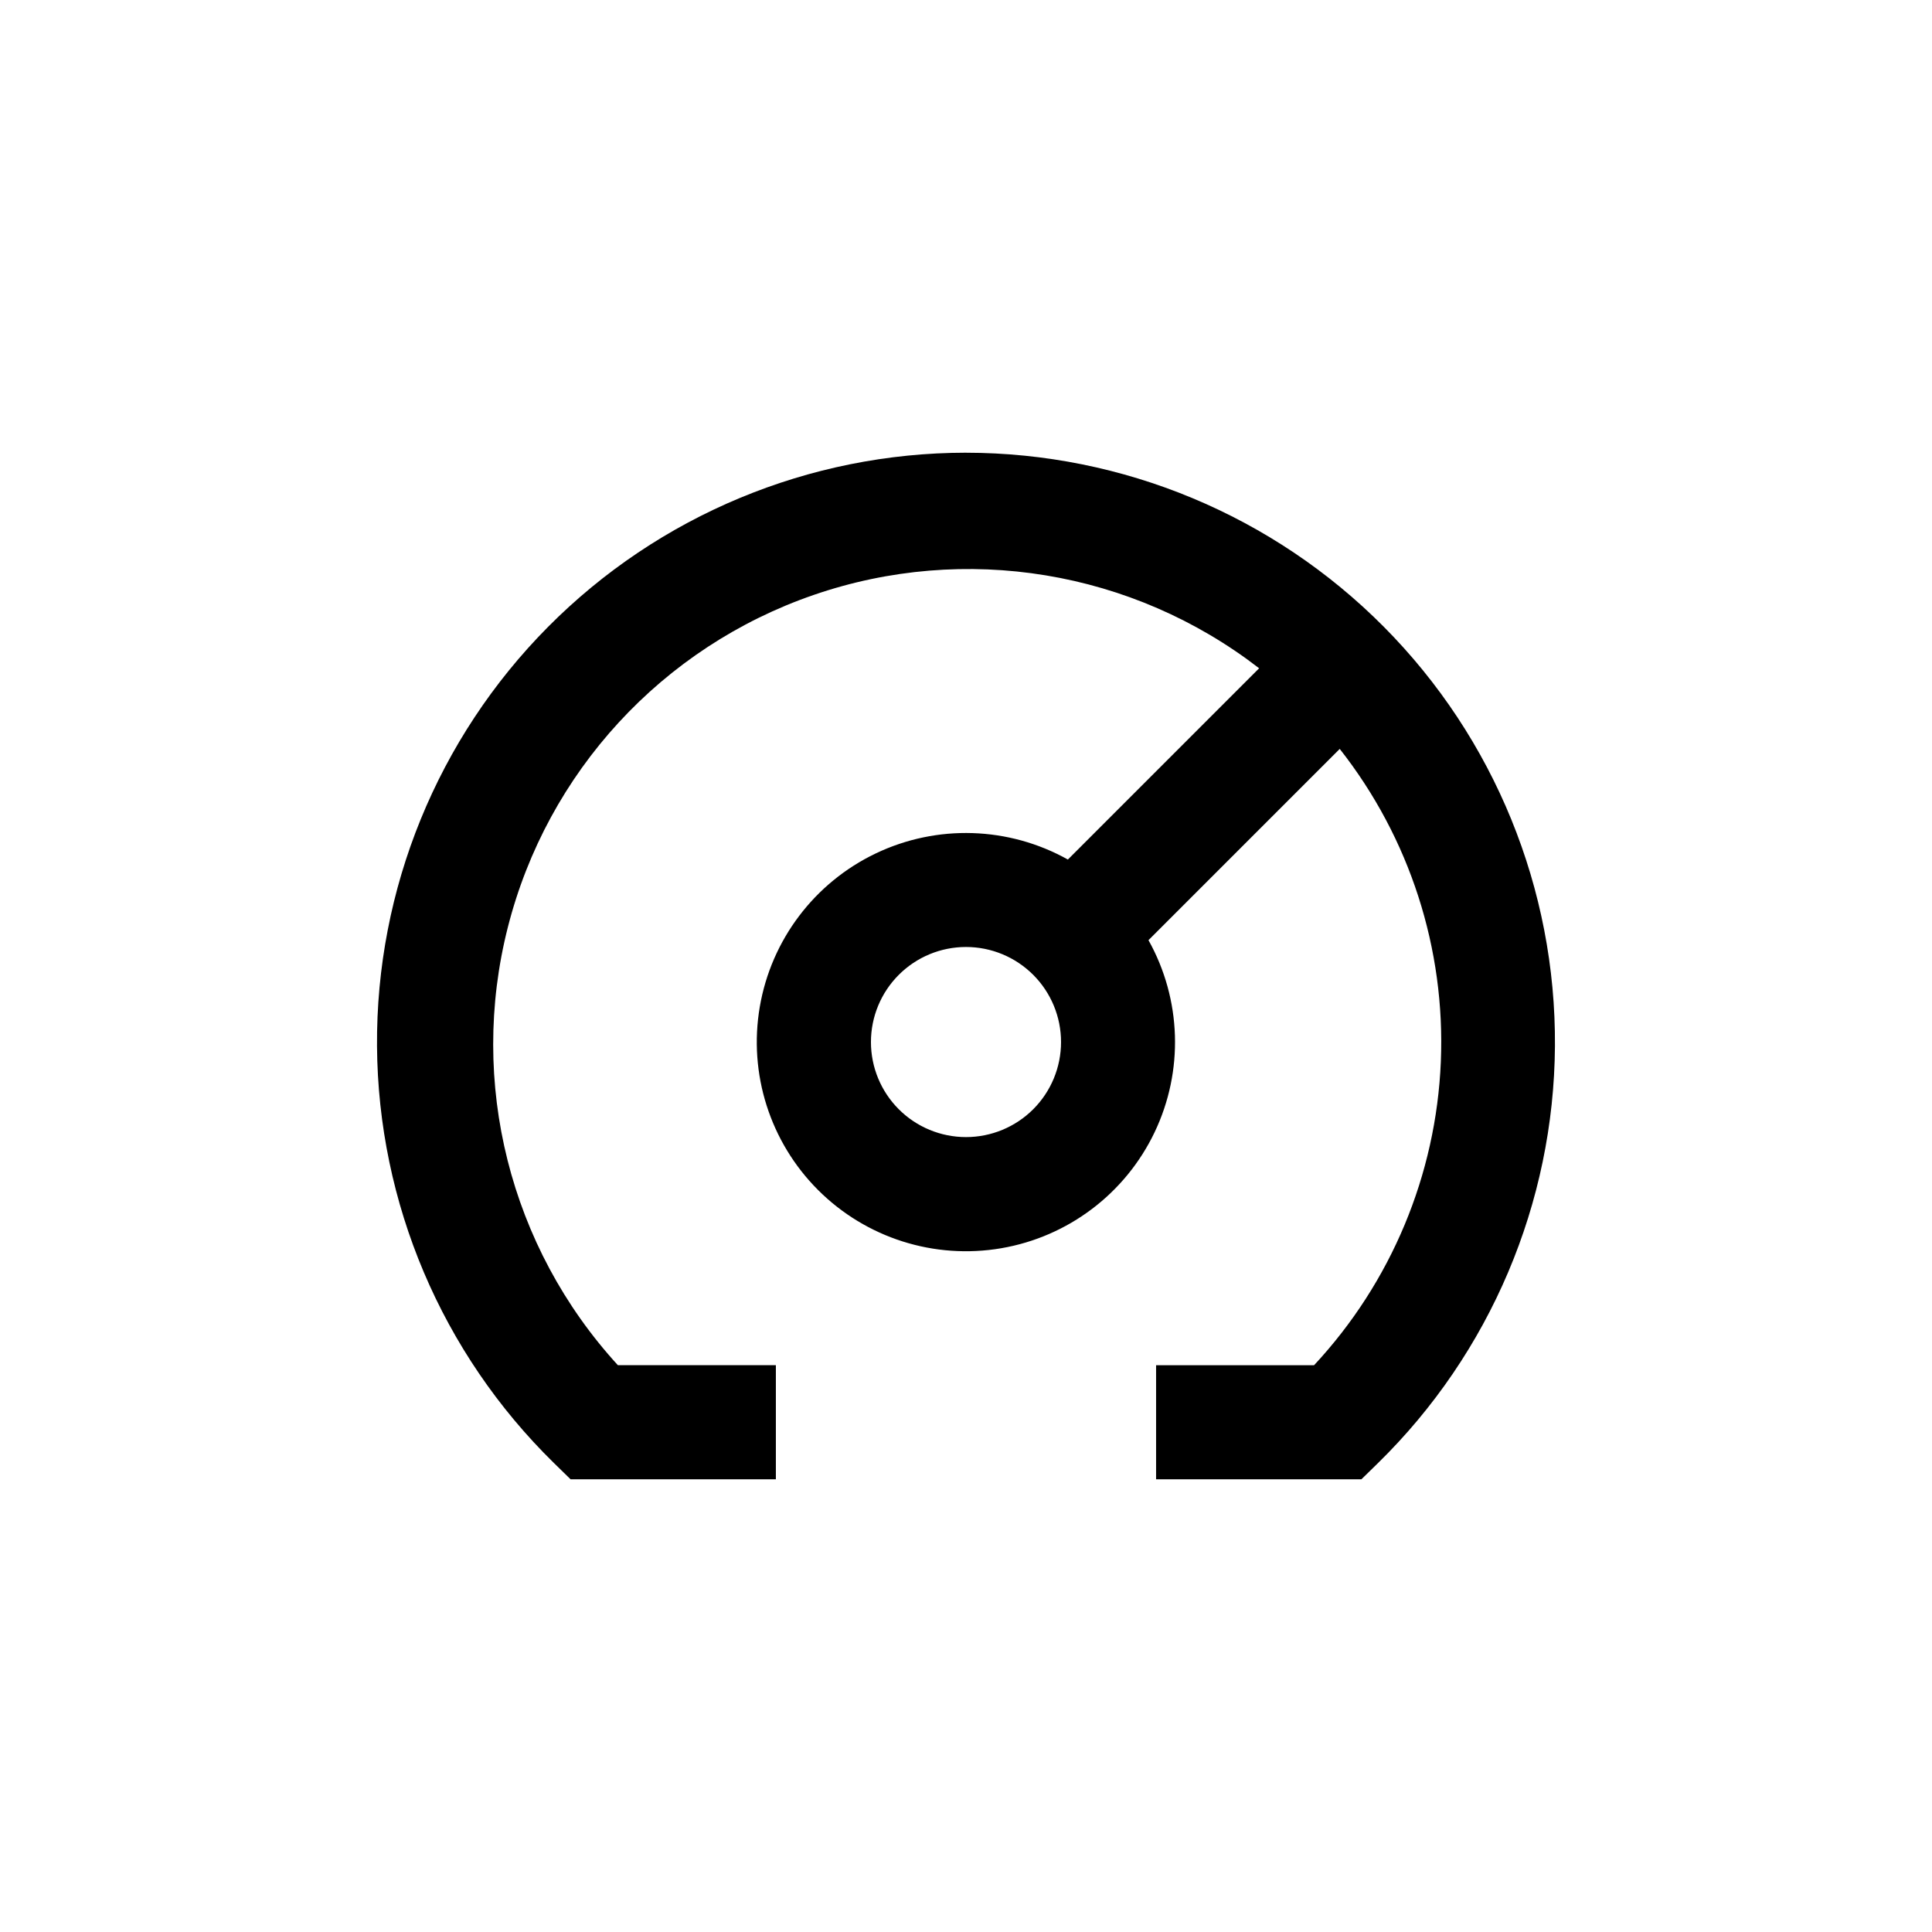
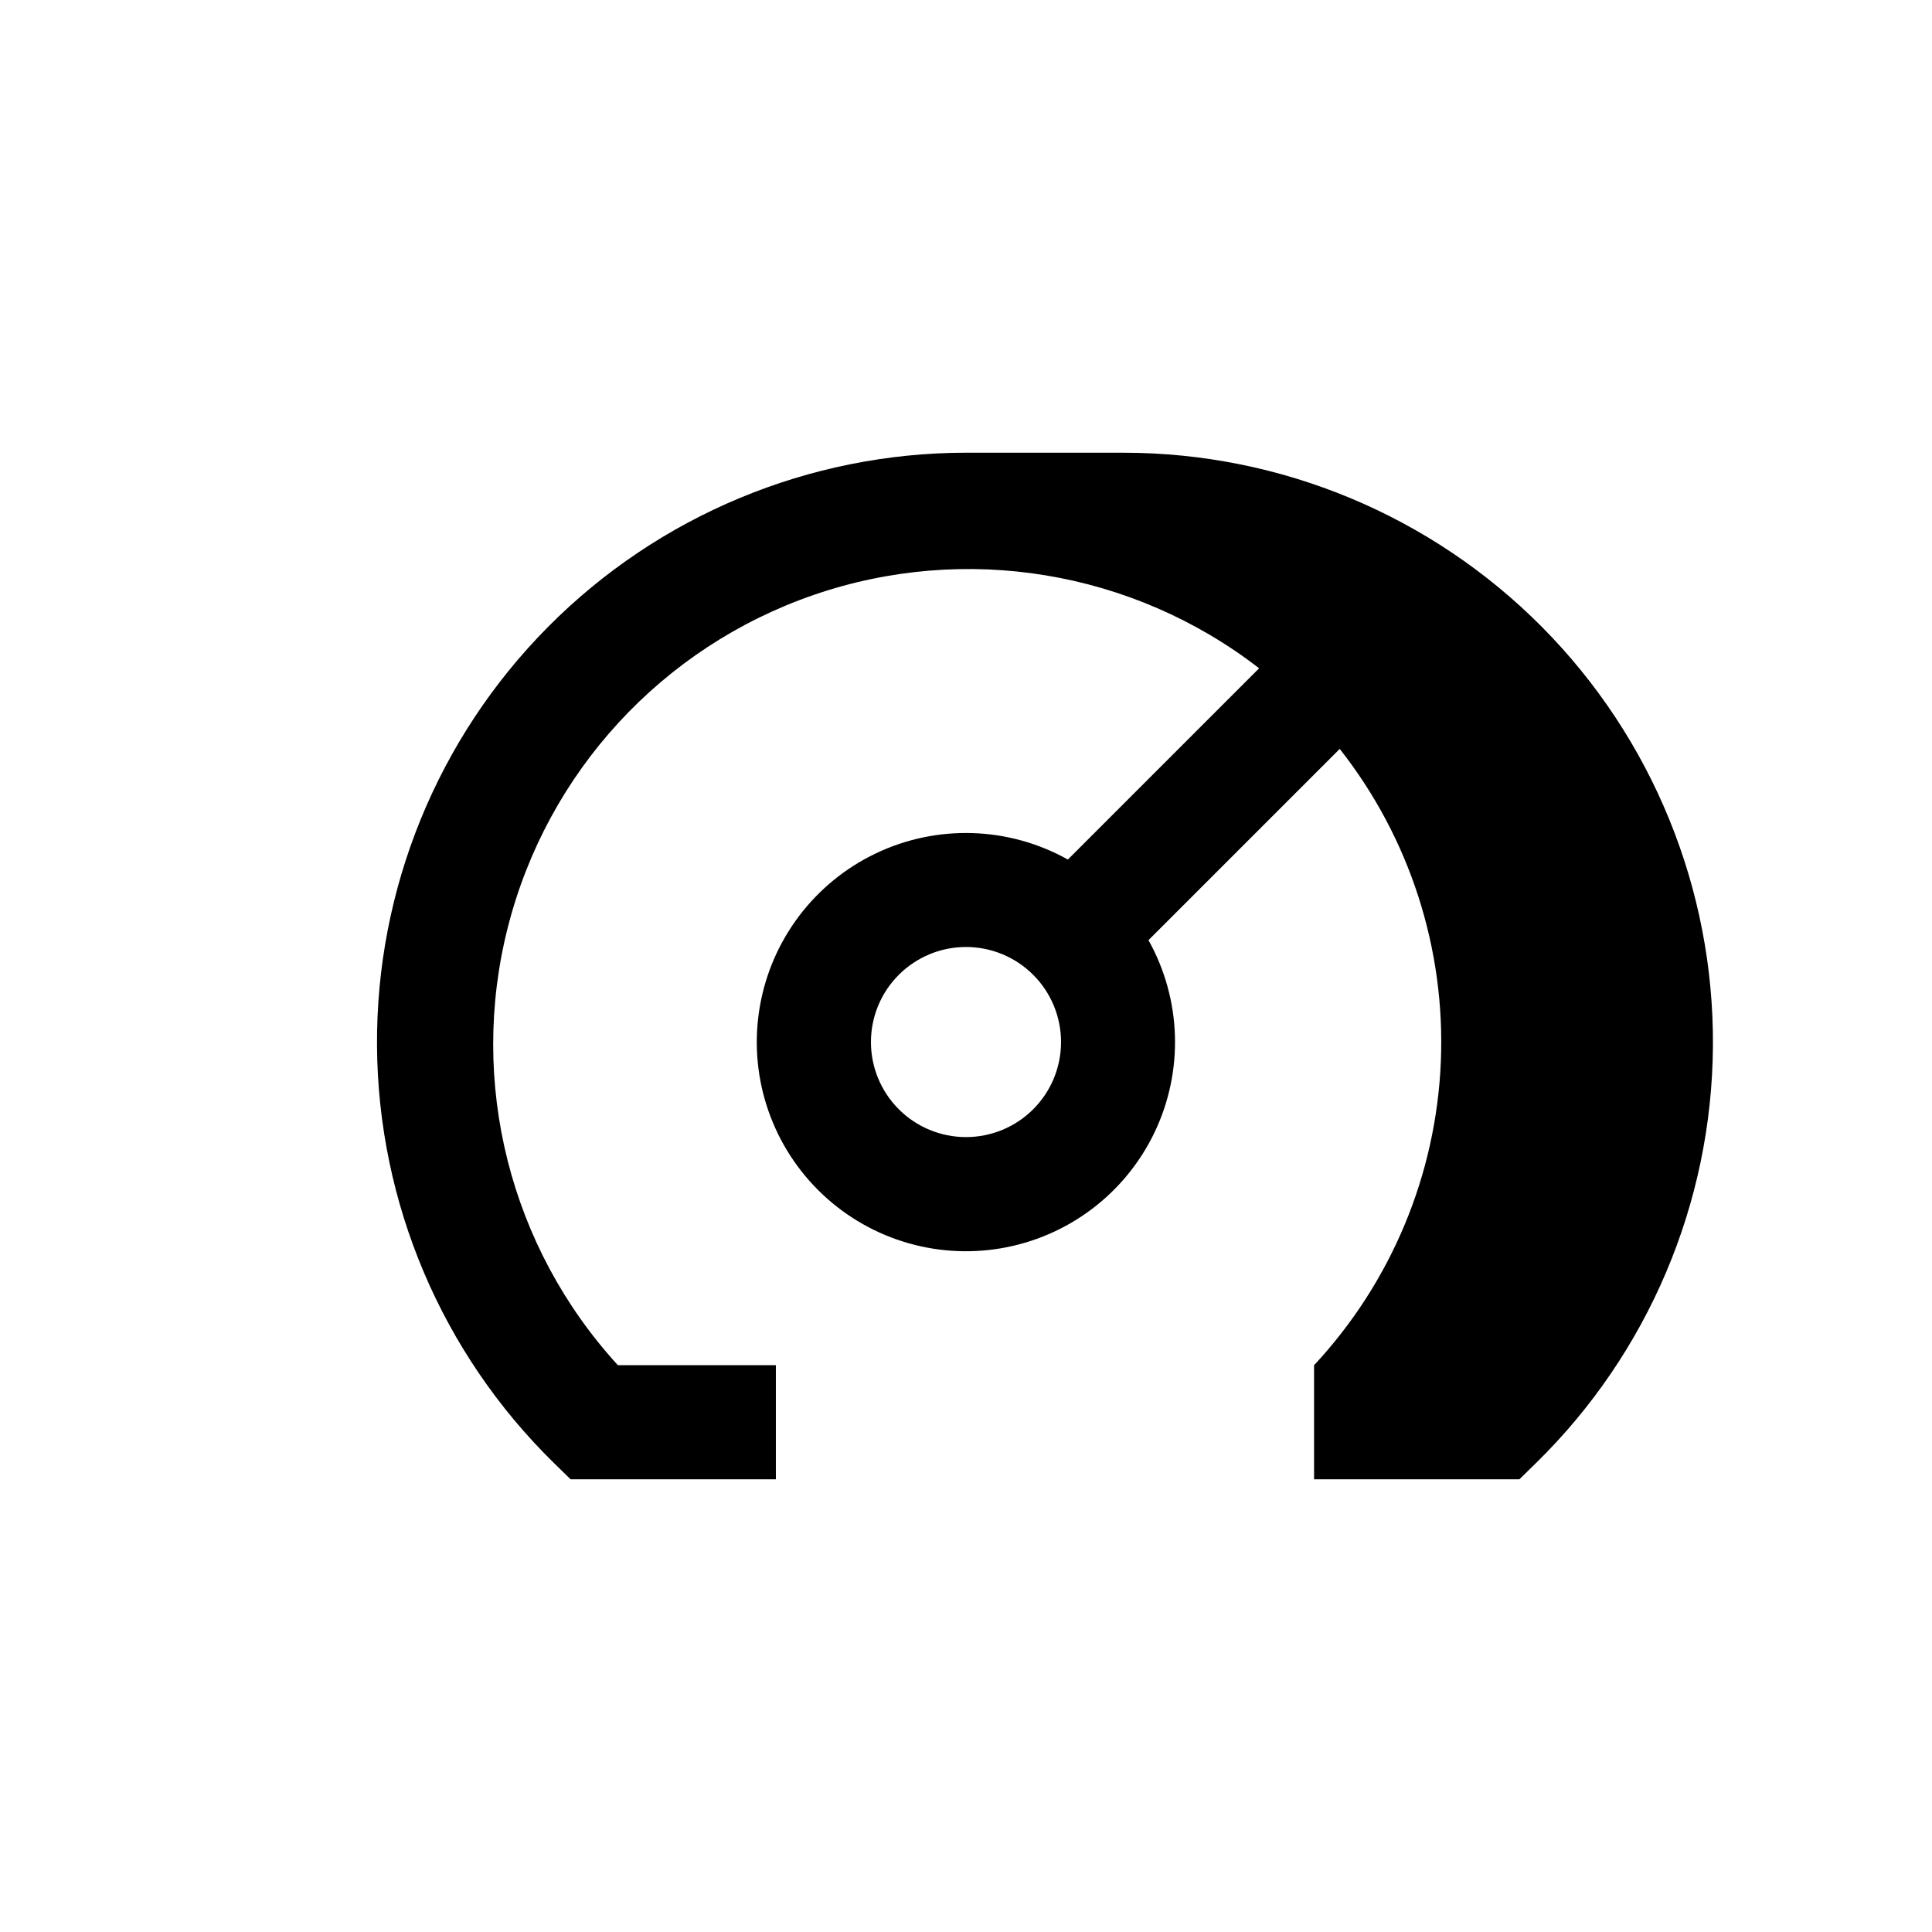
<svg xmlns="http://www.w3.org/2000/svg" fill="#000000" width="800px" height="800px" version="1.1" viewBox="144 144 512 512">
-   <path d="m400 263.97c-41.594 0.027-81.461 16.641-110.76 46.16-29.301 29.52-45.617 69.512-45.328 111.1 0.289 41.594 17.152 81.352 46.859 110.46l4.434 4.332h54.41v-30.23h-41.867c-28.652-31.301-39.617-74.926-29.168-116.05 10.445-41.129 40.906-74.234 81.023-88.066 40.121-13.828 84.508-6.527 118.08 19.426l-50.684 50.684c-15.707-8.77-34.691-9.375-50.922-1.617-16.23 7.758-27.684 22.906-30.723 40.637-3.043 17.73 2.715 35.832 15.434 48.551 12.719 12.723 30.82 18.477 48.551 15.438 17.73-3.039 32.883-14.496 40.637-30.727 7.758-16.23 7.156-35.215-1.617-50.918l50.684-50.684c18.539 23.559 28.043 52.969 26.793 82.922-1.246 29.953-13.16 58.473-33.594 80.41h-41.867v30.23h54.41l4.434-4.332c29.707-29.113 46.574-68.871 46.859-110.46 0.289-41.59-16.027-81.582-45.324-111.1-29.301-29.52-69.168-46.133-110.76-46.16zm0 181.37c-6.684 0-13.09-2.652-17.812-7.375-4.727-4.727-7.379-11.133-7.379-17.812 0-6.684 2.652-13.09 7.379-17.812 4.723-4.727 11.129-7.379 17.812-7.379 6.68 0 13.086 2.652 17.812 7.379 4.723 4.723 7.375 11.129 7.375 17.812 0 6.68-2.652 13.086-7.375 17.812-4.727 4.723-11.133 7.375-17.812 7.375z" />
+   <path d="m400 263.97c-41.594 0.027-81.461 16.641-110.76 46.16-29.301 29.52-45.617 69.512-45.328 111.1 0.289 41.594 17.152 81.352 46.859 110.46l4.434 4.332h54.41v-30.23h-41.867c-28.652-31.301-39.617-74.926-29.168-116.05 10.445-41.129 40.906-74.234 81.023-88.066 40.121-13.828 84.508-6.527 118.08 19.426l-50.684 50.684c-15.707-8.77-34.691-9.375-50.922-1.617-16.23 7.758-27.684 22.906-30.723 40.637-3.043 17.73 2.715 35.832 15.434 48.551 12.719 12.723 30.82 18.477 48.551 15.438 17.73-3.039 32.883-14.496 40.637-30.727 7.758-16.23 7.156-35.215-1.617-50.918l50.684-50.684c18.539 23.559 28.043 52.969 26.793 82.922-1.246 29.953-13.16 58.473-33.594 80.41v30.23h54.41l4.434-4.332c29.707-29.113 46.574-68.871 46.859-110.46 0.289-41.59-16.027-81.582-45.324-111.1-29.301-29.52-69.168-46.133-110.76-46.16zm0 181.37c-6.684 0-13.09-2.652-17.812-7.375-4.727-4.727-7.379-11.133-7.379-17.812 0-6.684 2.652-13.09 7.379-17.812 4.723-4.727 11.129-7.379 17.812-7.379 6.68 0 13.086 2.652 17.812 7.379 4.723 4.723 7.375 11.129 7.375 17.812 0 6.68-2.652 13.086-7.375 17.812-4.727 4.723-11.133 7.375-17.812 7.375z" />
</svg>